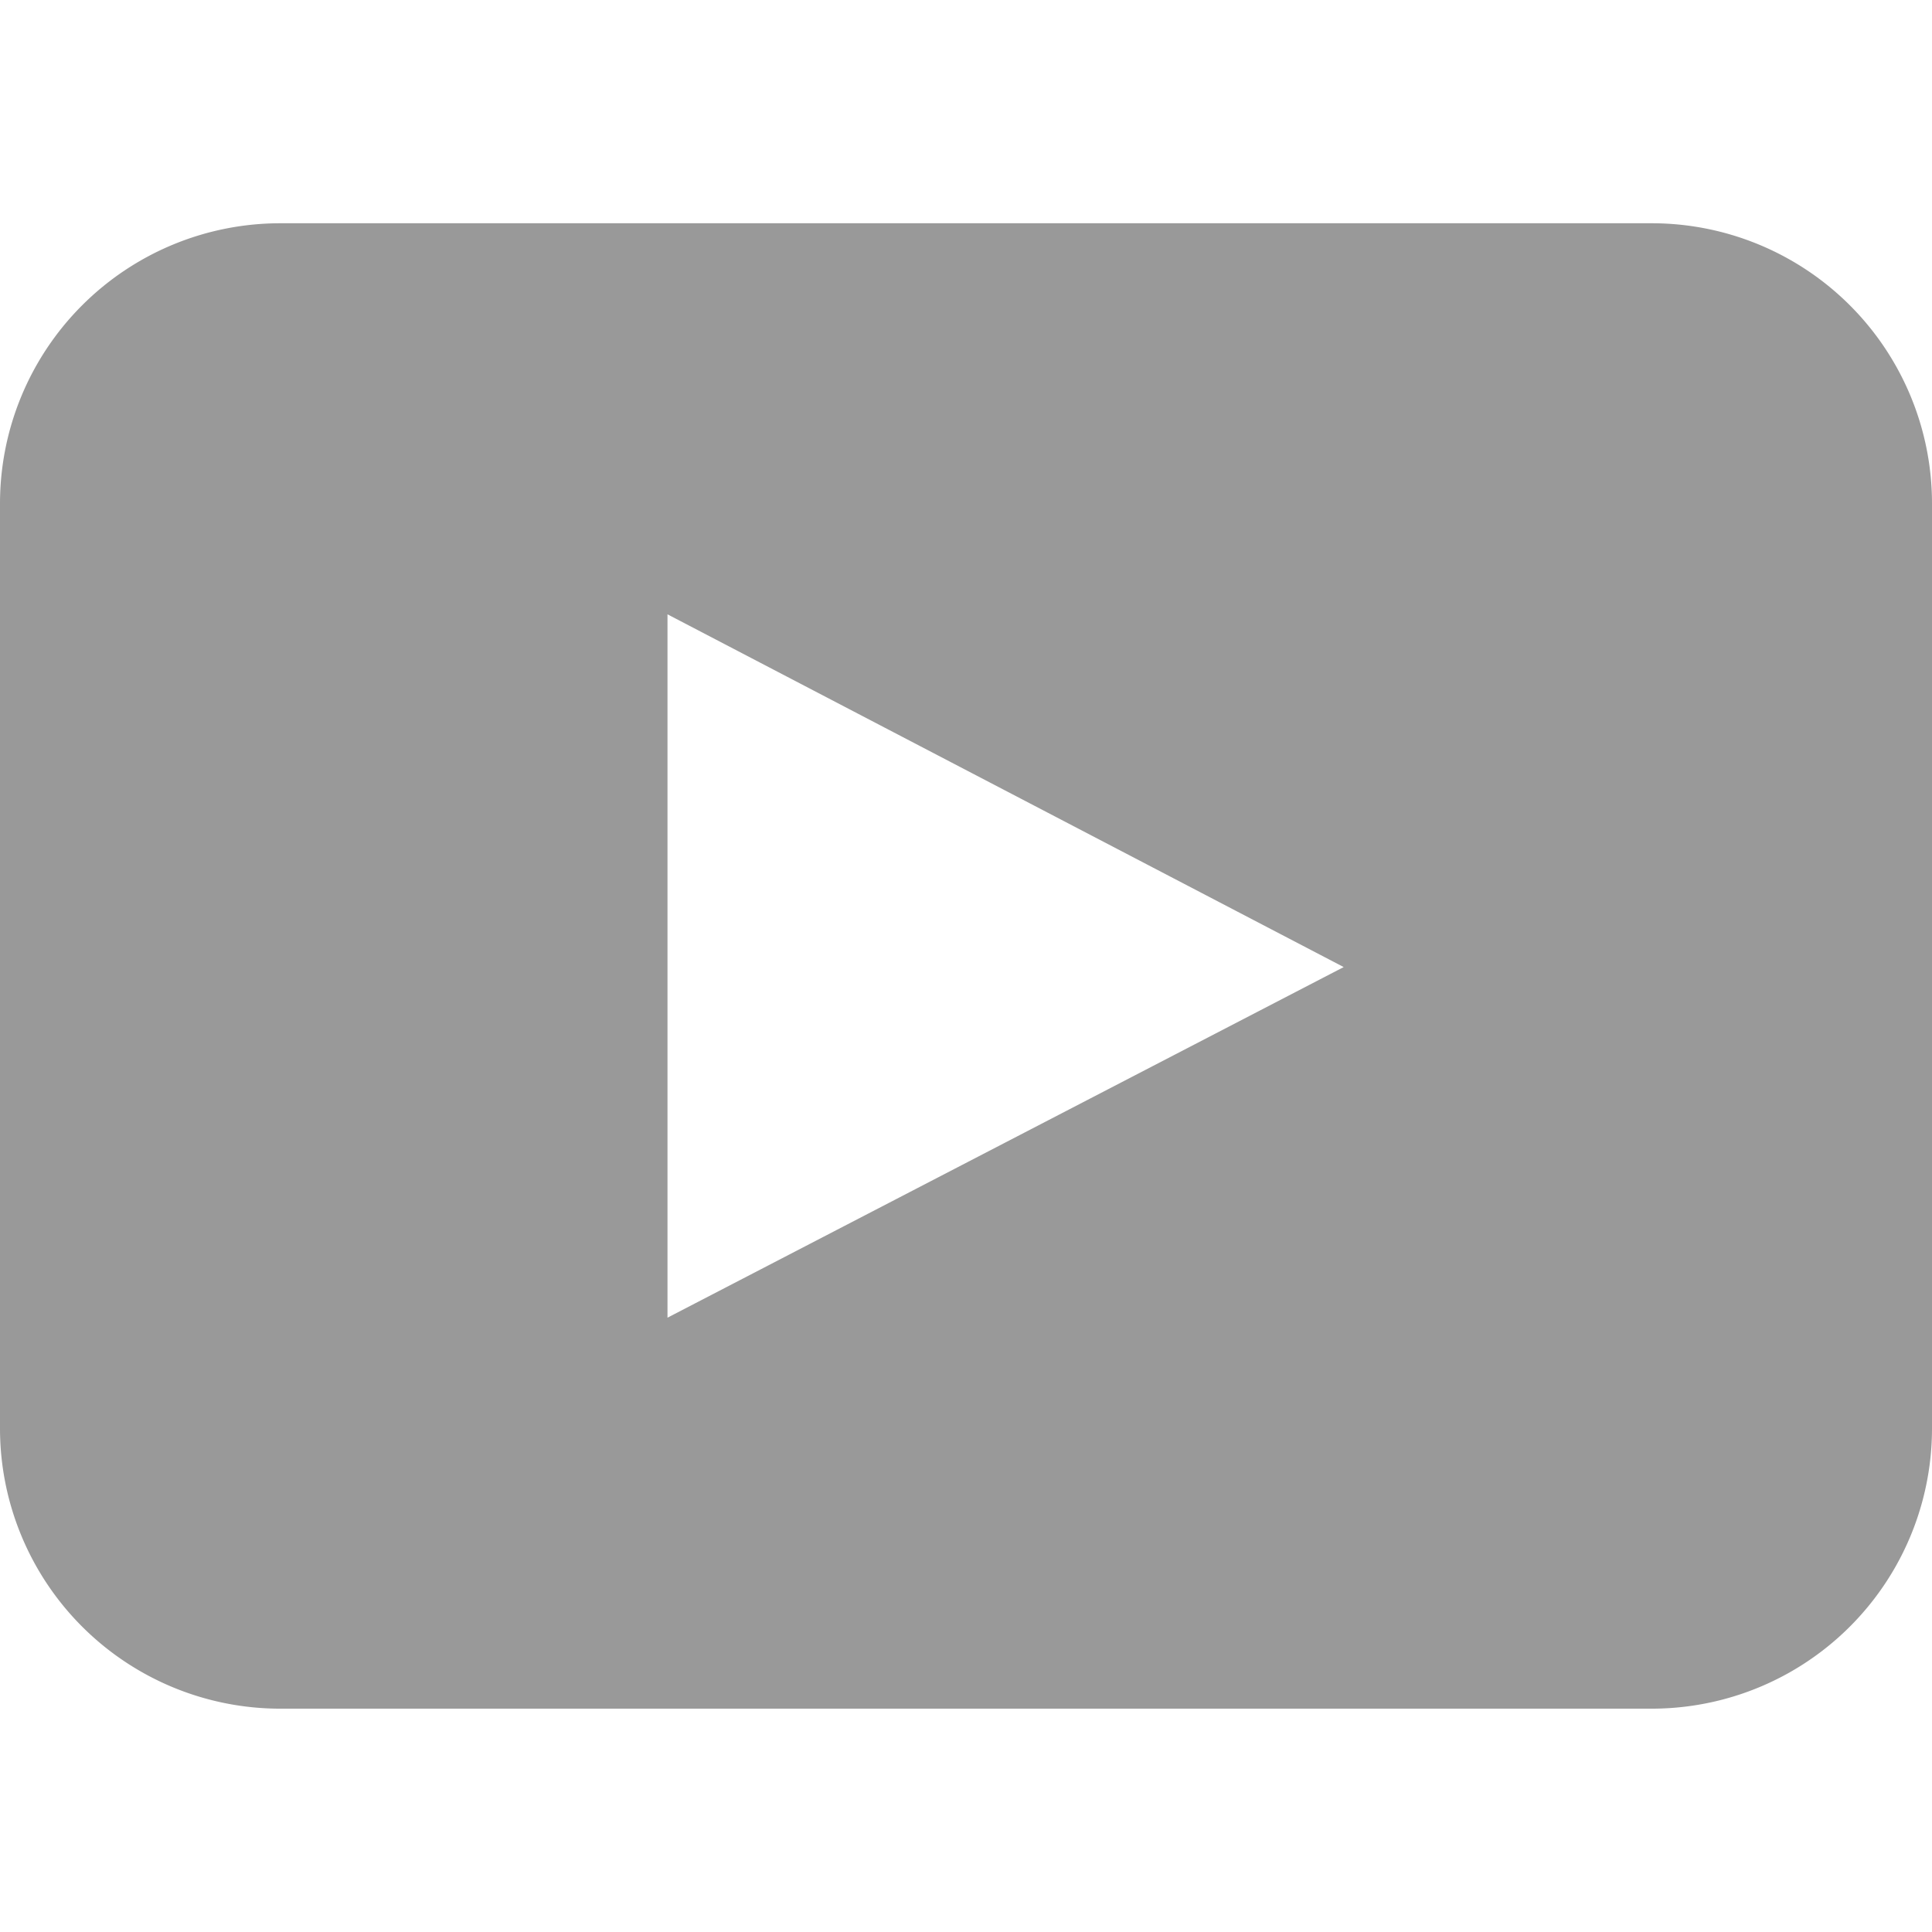
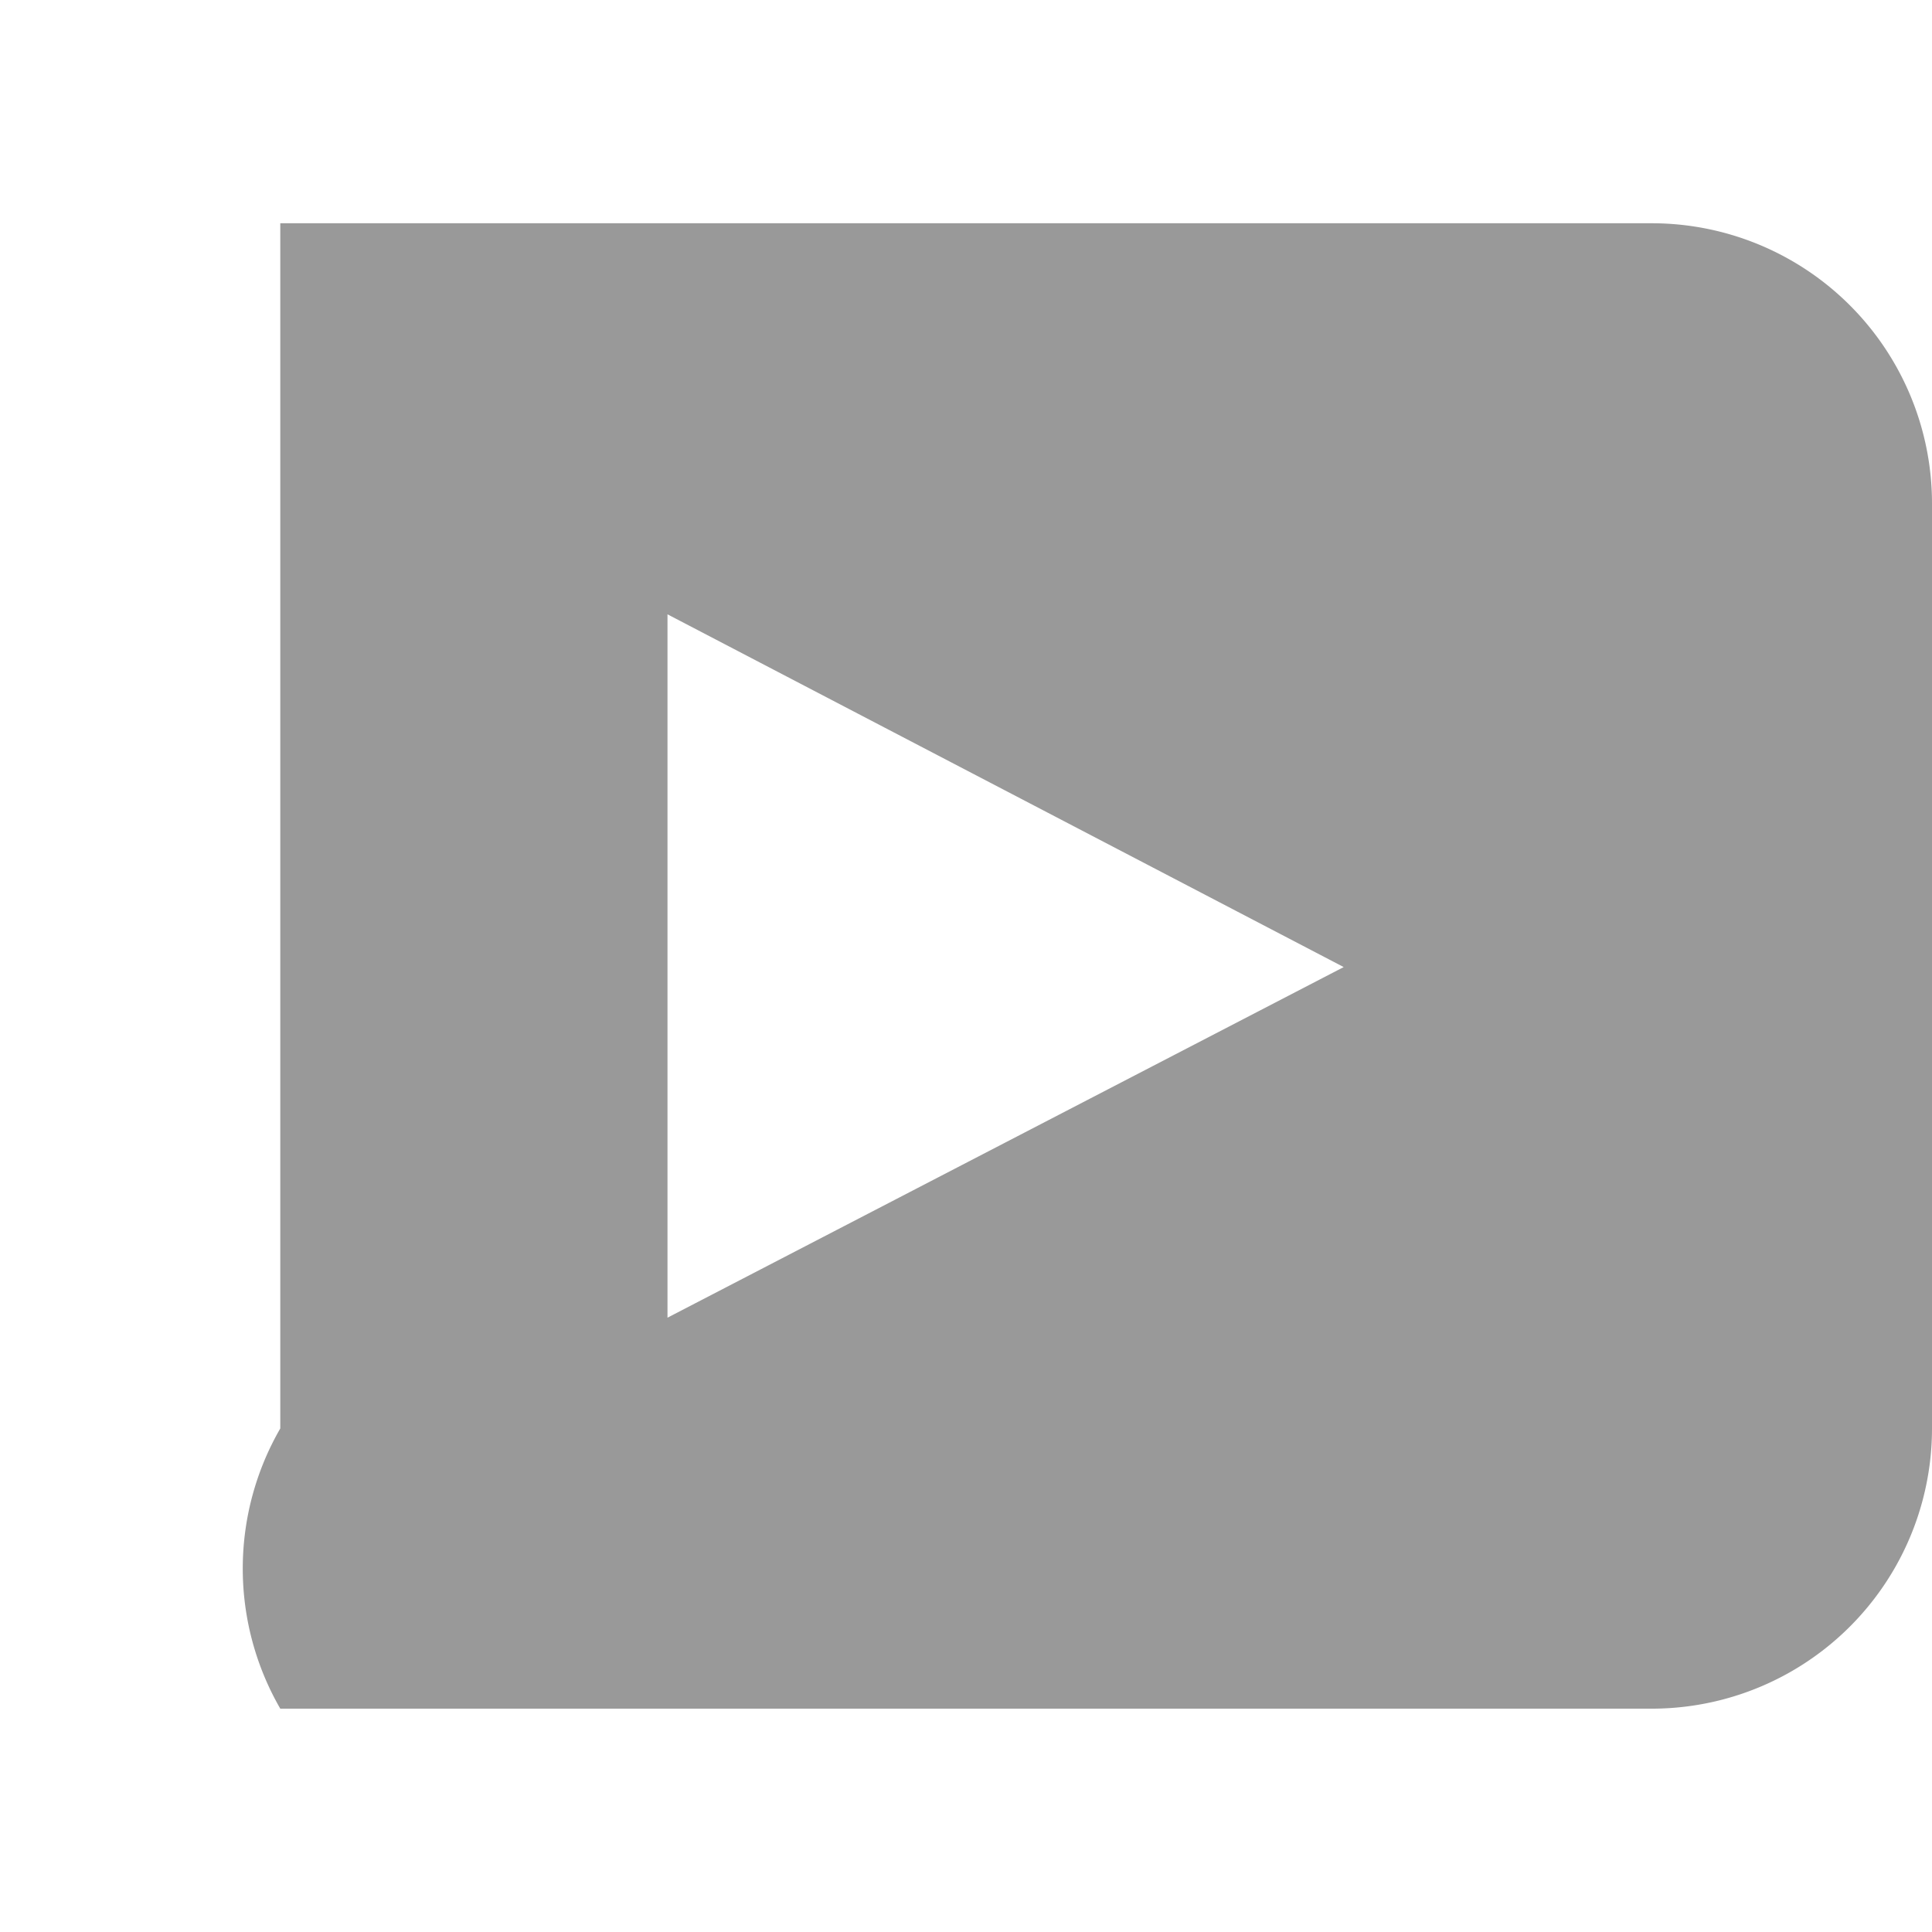
<svg xmlns="http://www.w3.org/2000/svg" id="Layer_1" data-name="Layer 1" viewBox="0 0 27.034 27.034">
  <defs>
    <style>.cls-1{fill:#999;}</style>
  </defs>
-   <path class="cls-1" d="M9.34,18.438V8.596c3.154,1.646,6.288,3.28,9.462,4.936C15.638,15.173,12.503,16.798,9.34,18.438ZM3.922,3.124A3.922,3.922,0,0,0,0,7.046V19.988A3.922,3.922,0,0,0,3.922,23.909H23.112a3.922,3.922,0,0,0,3.922-3.922V7.046a3.922,3.922,0,0,0-3.922-3.922Z" />
+   <path class="cls-1" d="M9.34,18.438V8.596c3.154,1.646,6.288,3.28,9.462,4.936C15.638,15.173,12.503,16.798,9.34,18.438ZM3.922,3.124V19.988A3.922,3.922,0,0,0,3.922,23.909H23.112a3.922,3.922,0,0,0,3.922-3.922V7.046a3.922,3.922,0,0,0-3.922-3.922Z" />
</svg>